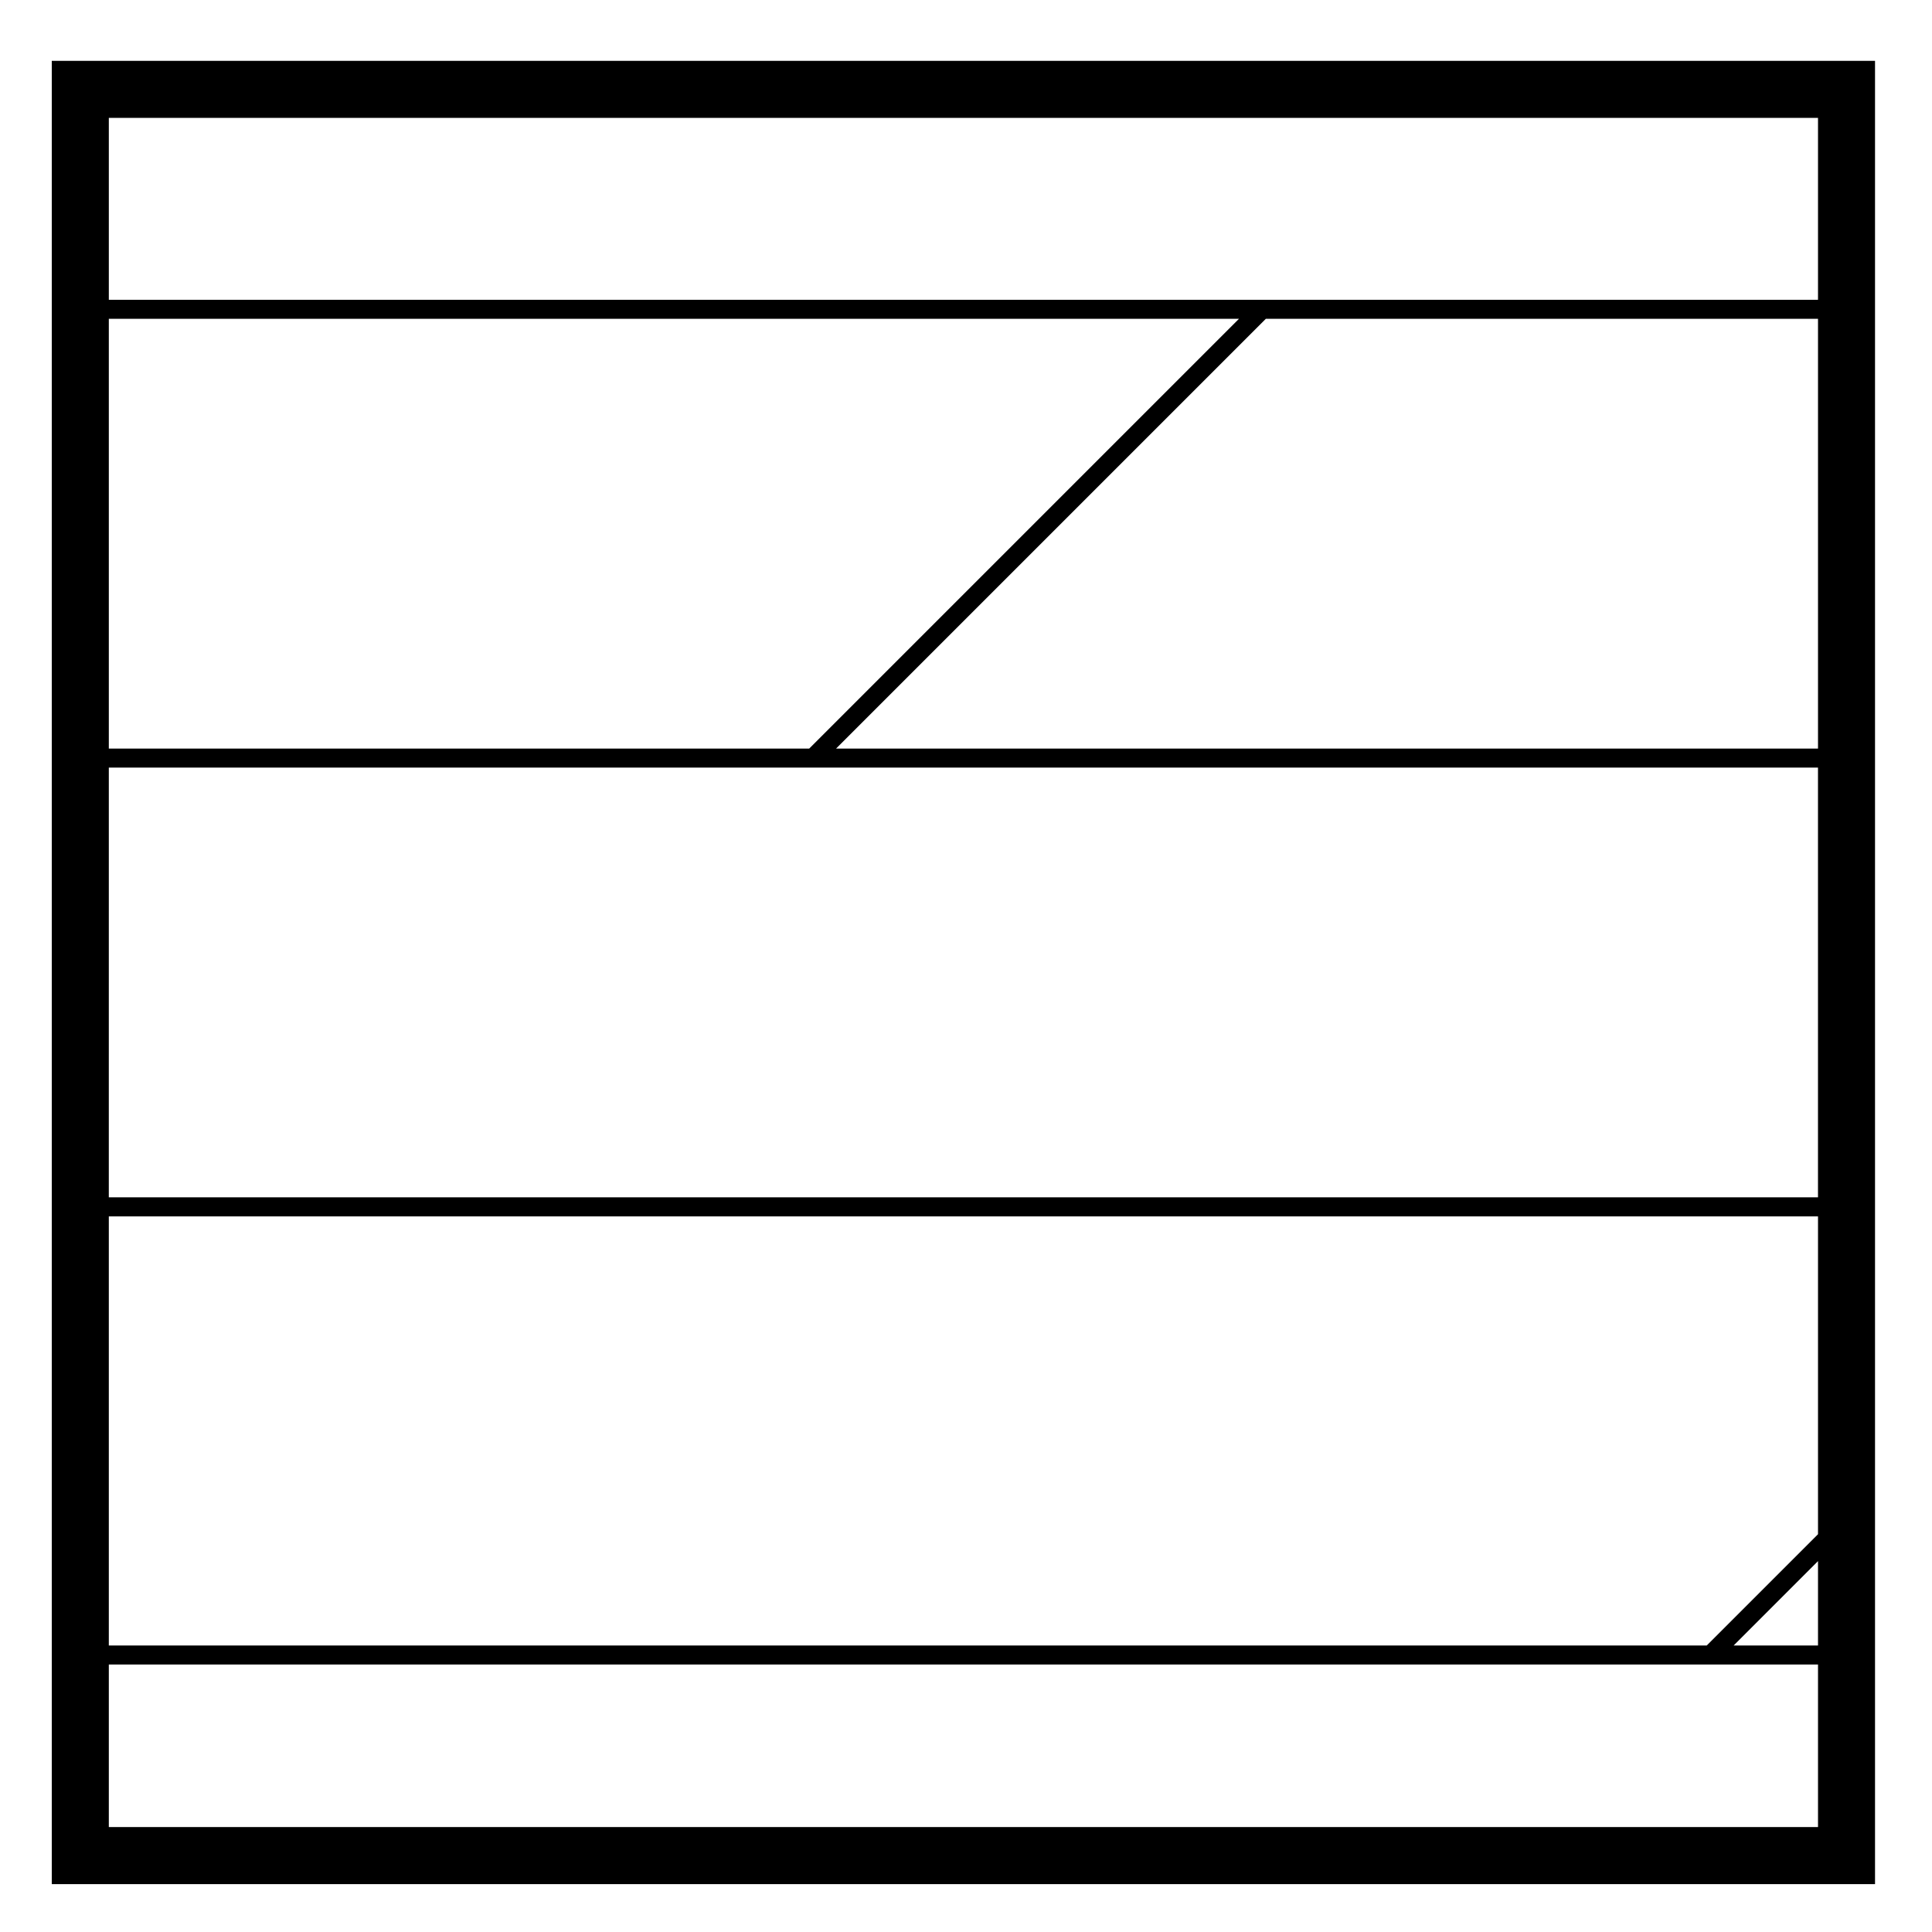
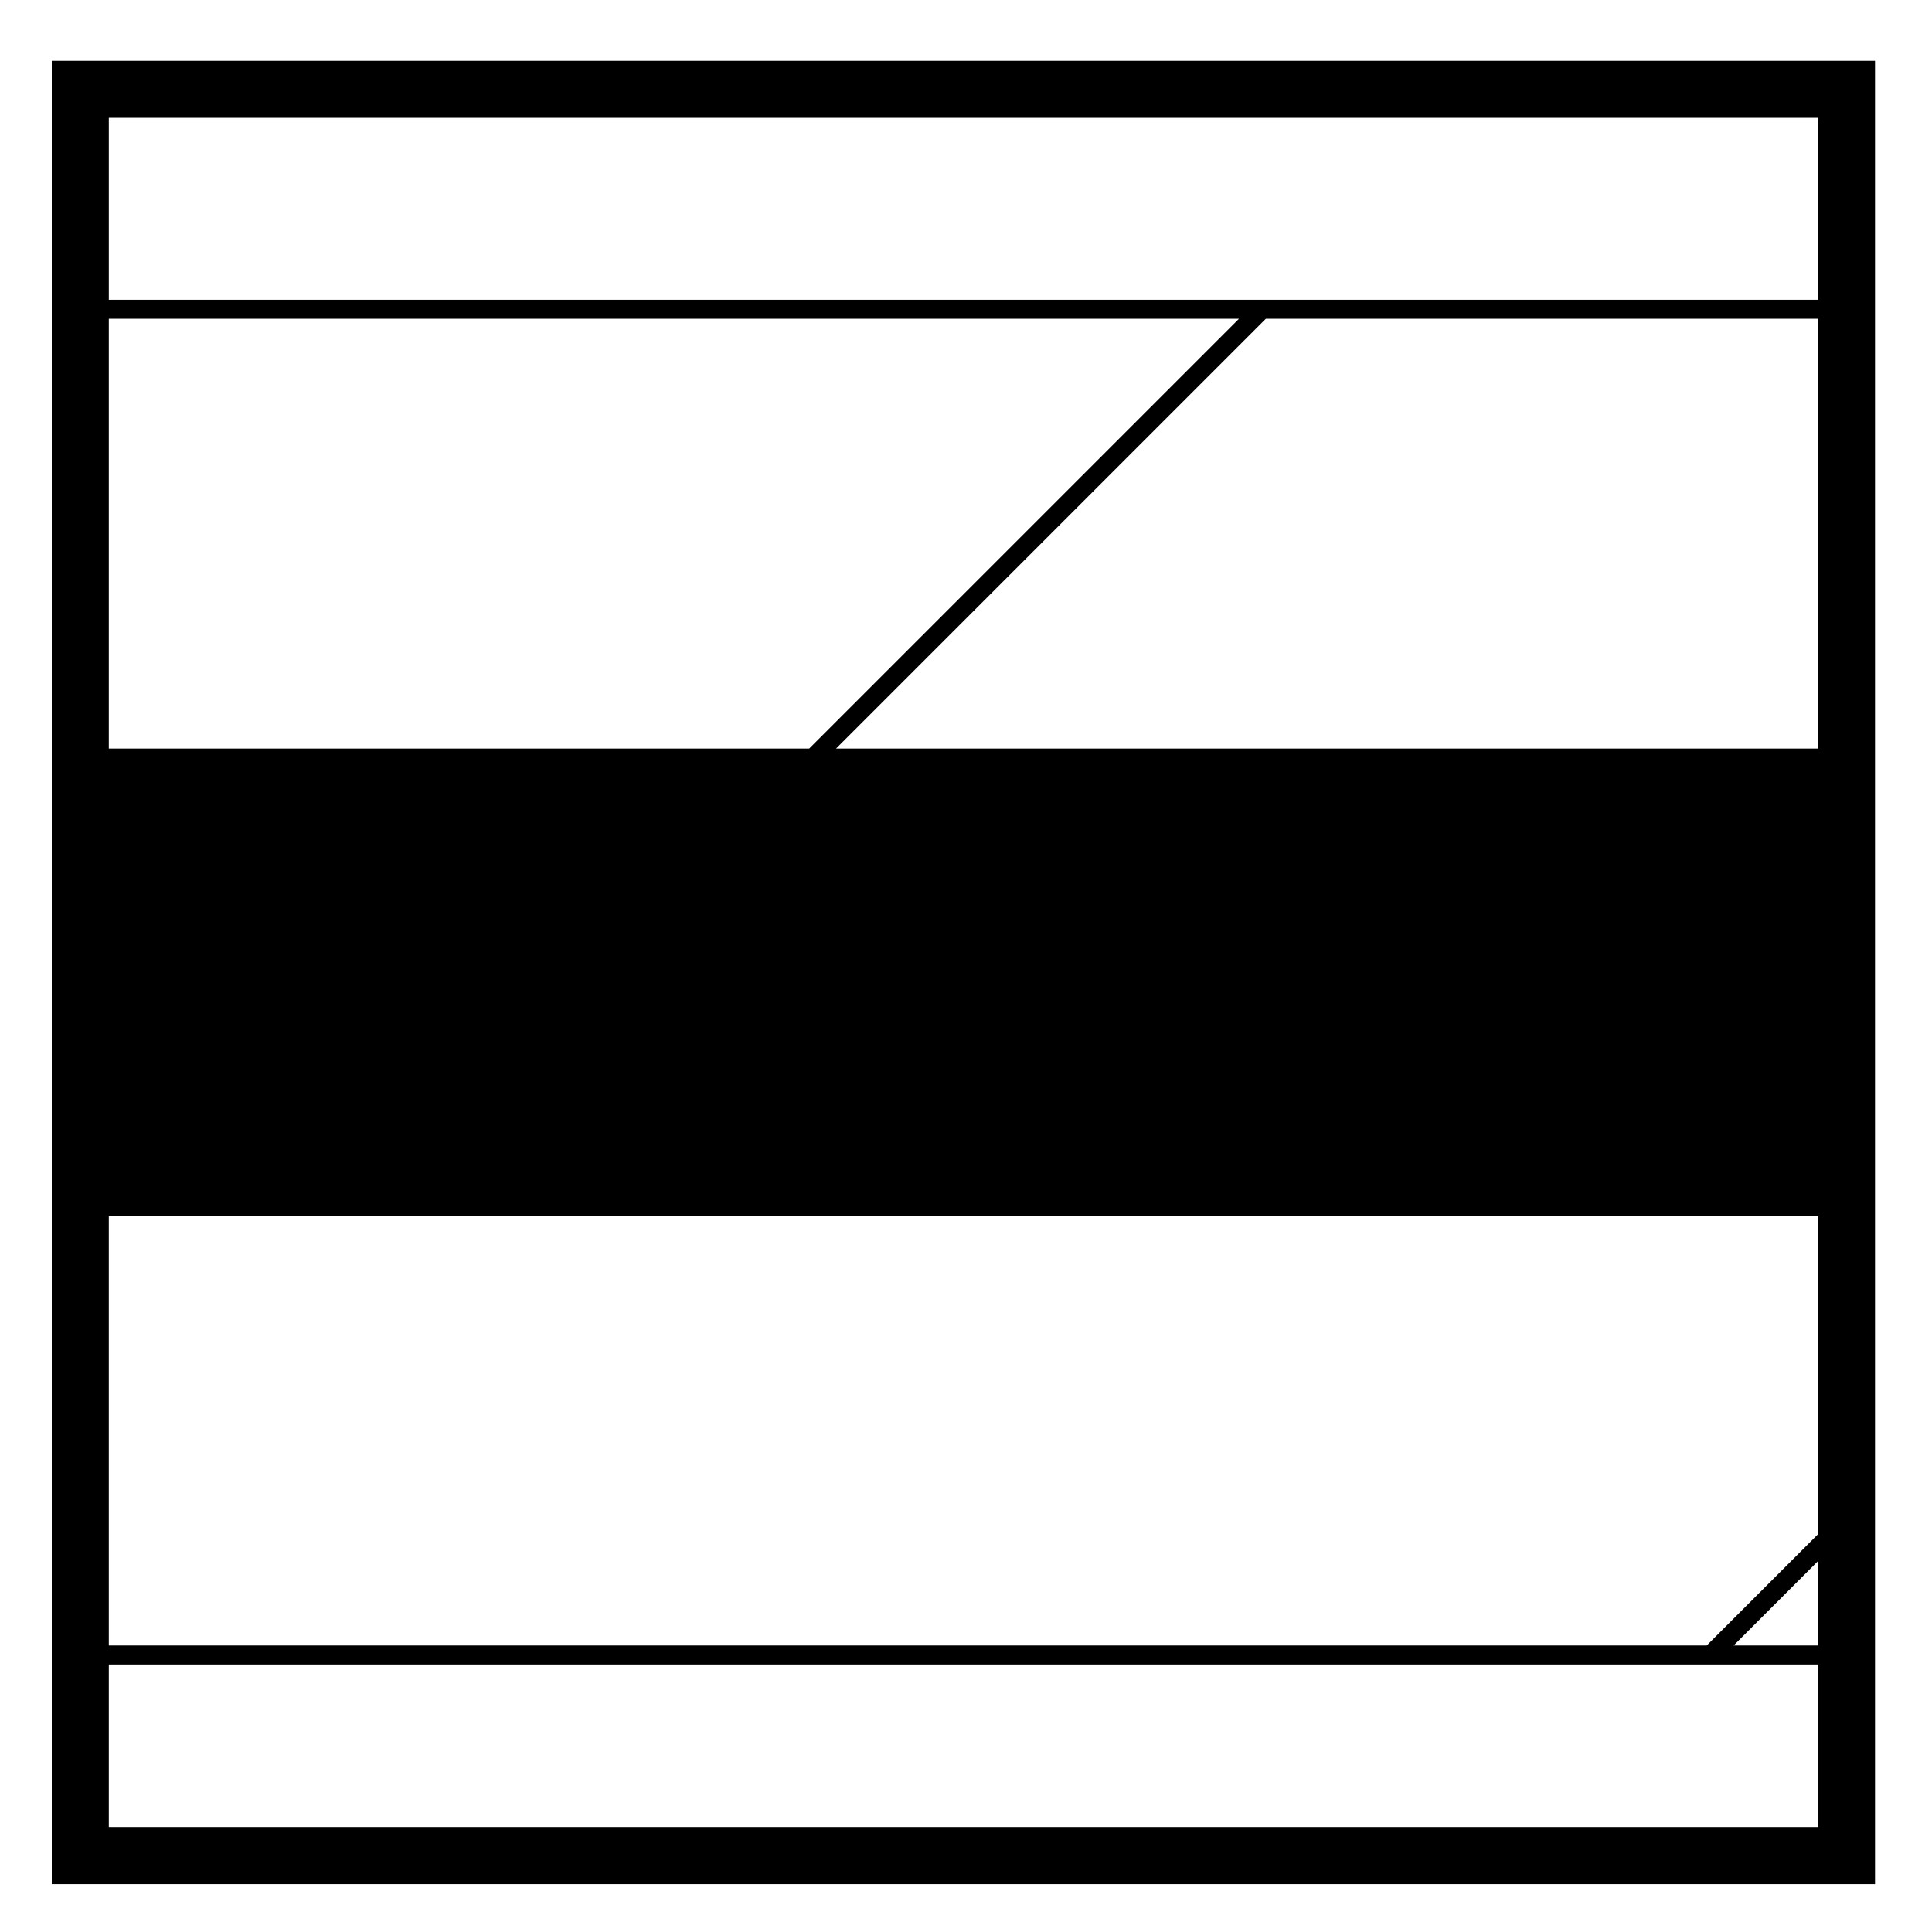
<svg xmlns="http://www.w3.org/2000/svg" fill="#000000" width="800px" height="800px" version="1.1" viewBox="144 144 512 512">
-   <path d="m165.28 160.13h-7.559v483.18h483.18v-483.18zm7.559 187.29h186.64 0.004 0.012 266.29v113.89h-452.95zm452.95-5.039h-260.22l113.89-113.89h146.33zm-267.34 0h-185.61v-113.89h299.5zm-185.61 123.97h452.95v84.238l-29.492 29.492h-423.46zm452.95 91.359v22.371h-22.363zm0-382.47v48.215h-147.36-0.02-305.57v-48.215zm-452.95 452.95v-43.07h424.5 0.004 0.004 28.445v43.07z" />
+   <path d="m165.28 160.13h-7.559v483.18h483.18v-483.18zm7.559 187.29h186.64 0.004 0.012 266.29h-452.95zm452.95-5.039h-260.22l113.89-113.89h146.33zm-267.34 0h-185.61v-113.89h299.5zm-185.61 123.97h452.95v84.238l-29.492 29.492h-423.46zm452.95 91.359v22.371h-22.363zm0-382.47v48.215h-147.36-0.02-305.57v-48.215zm-452.95 452.95v-43.07h424.5 0.004 0.004 28.445v43.07z" />
</svg>